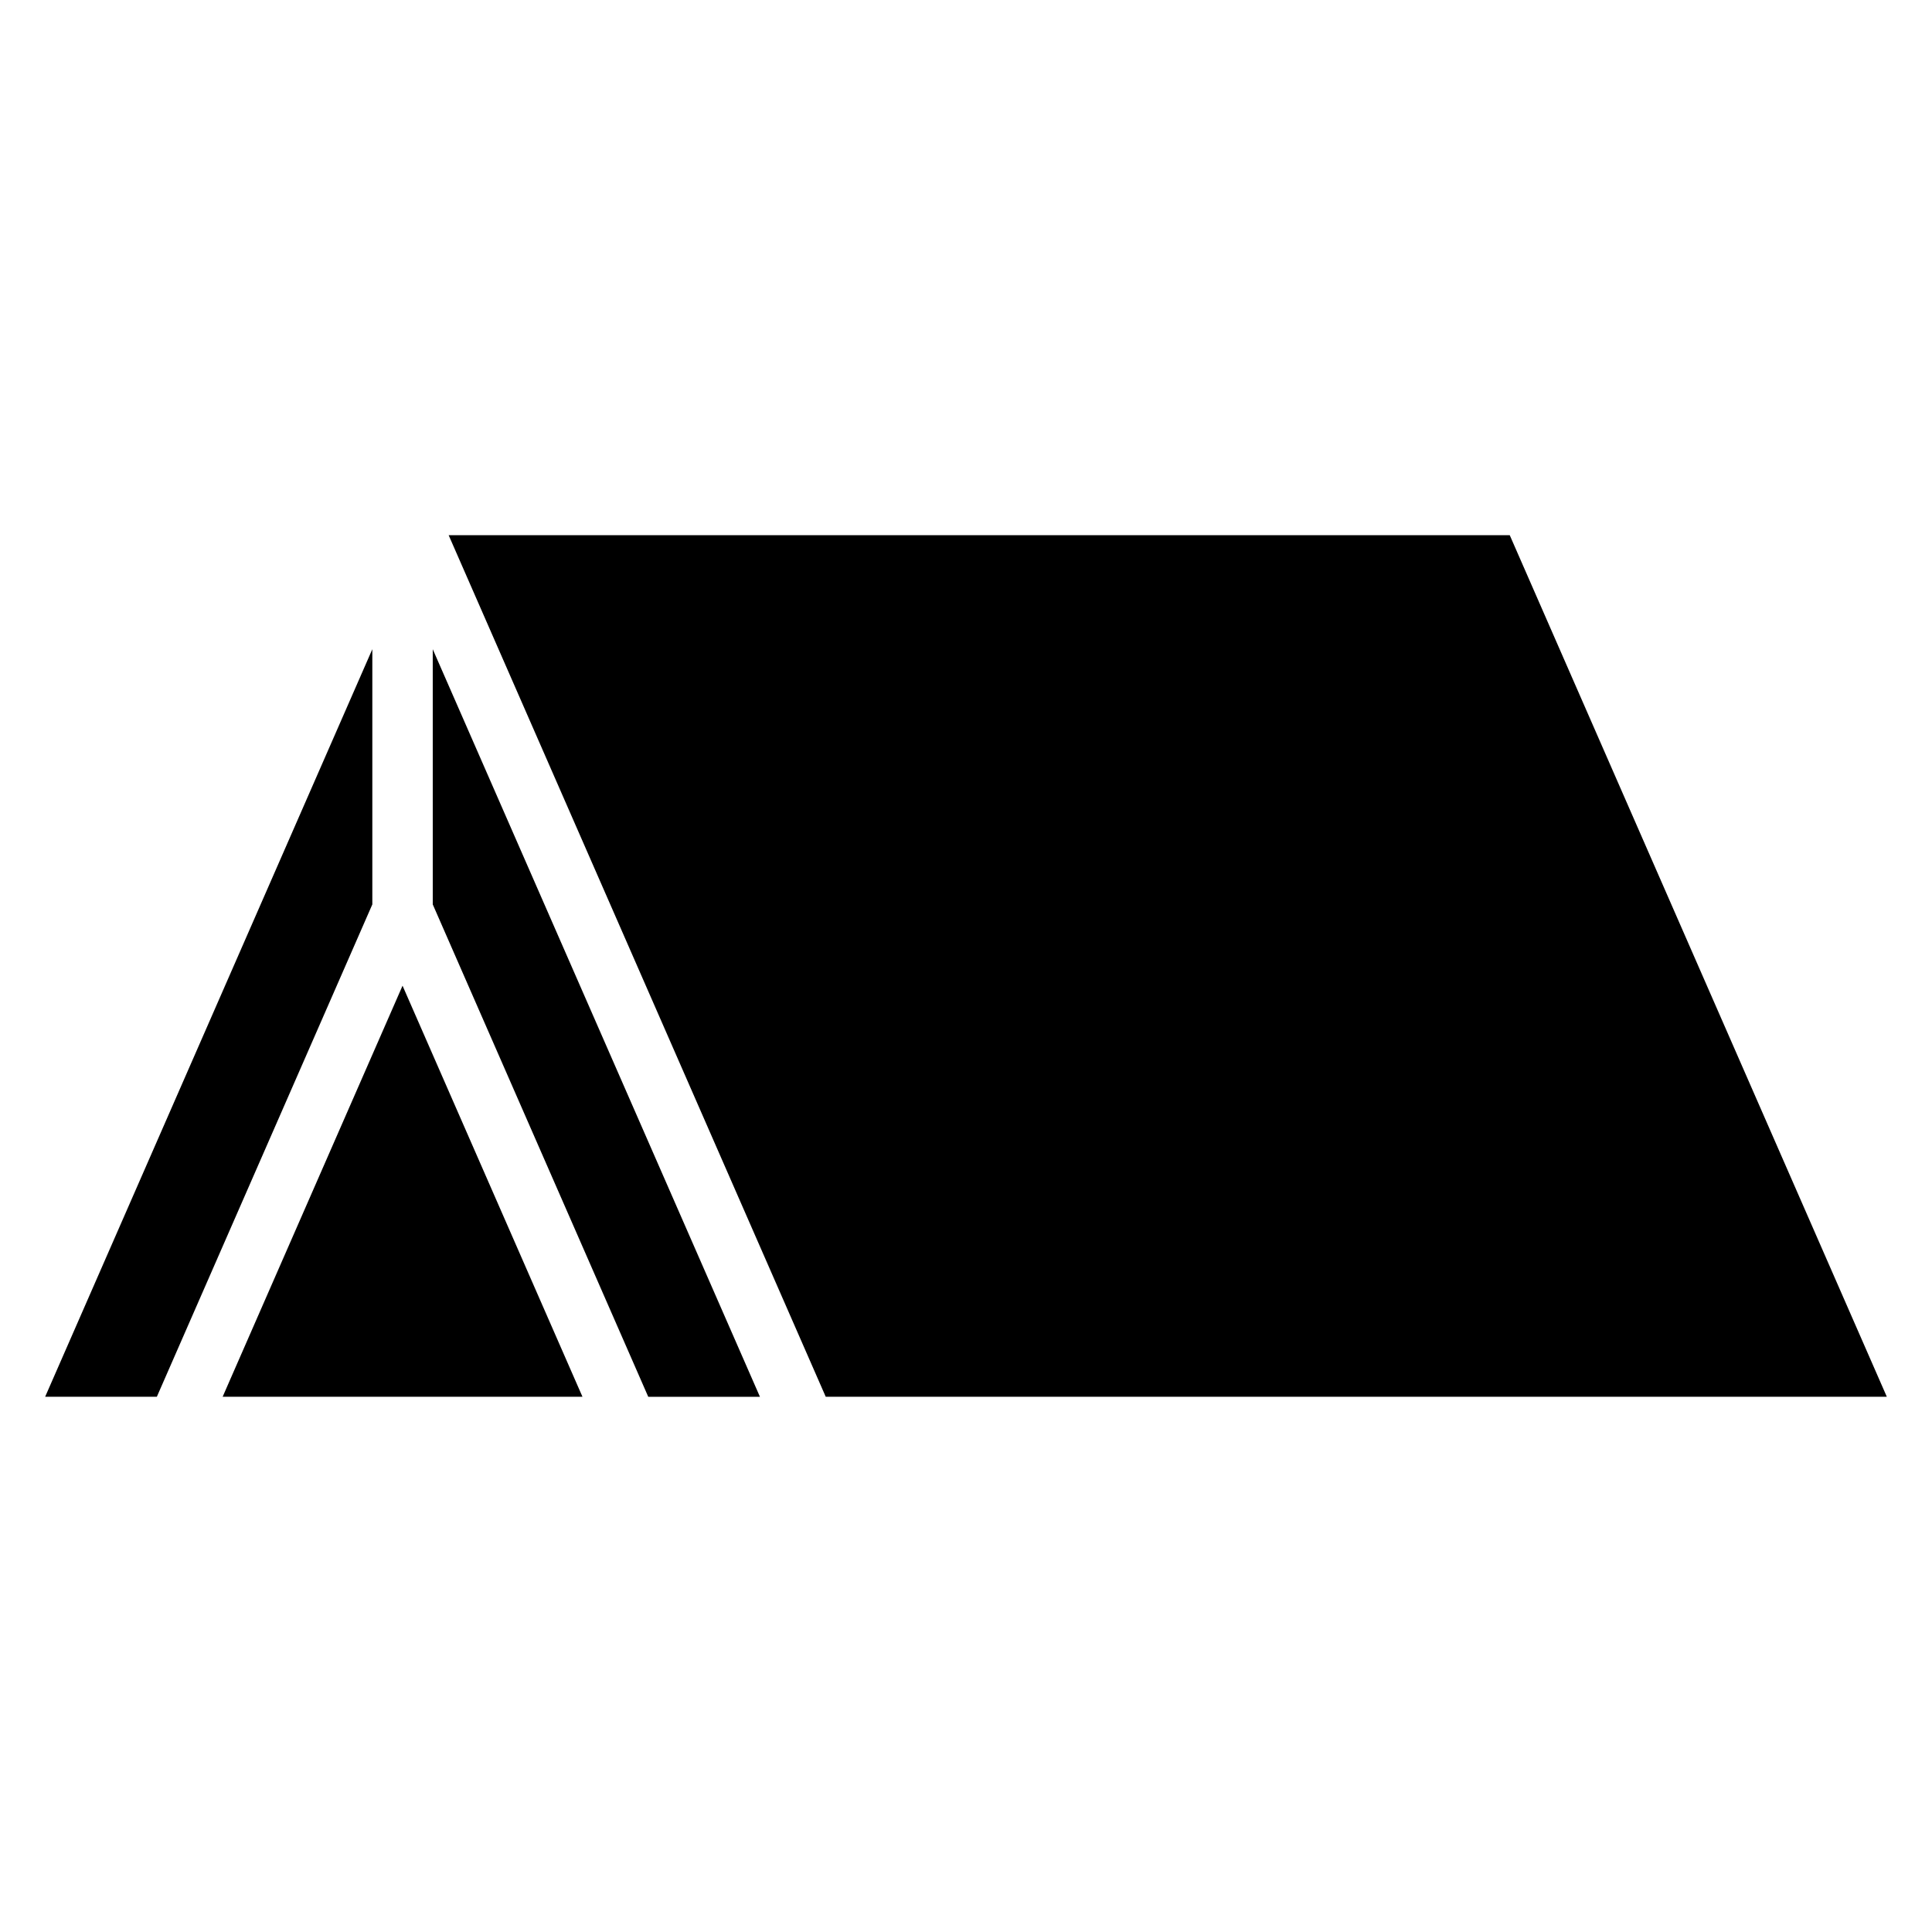
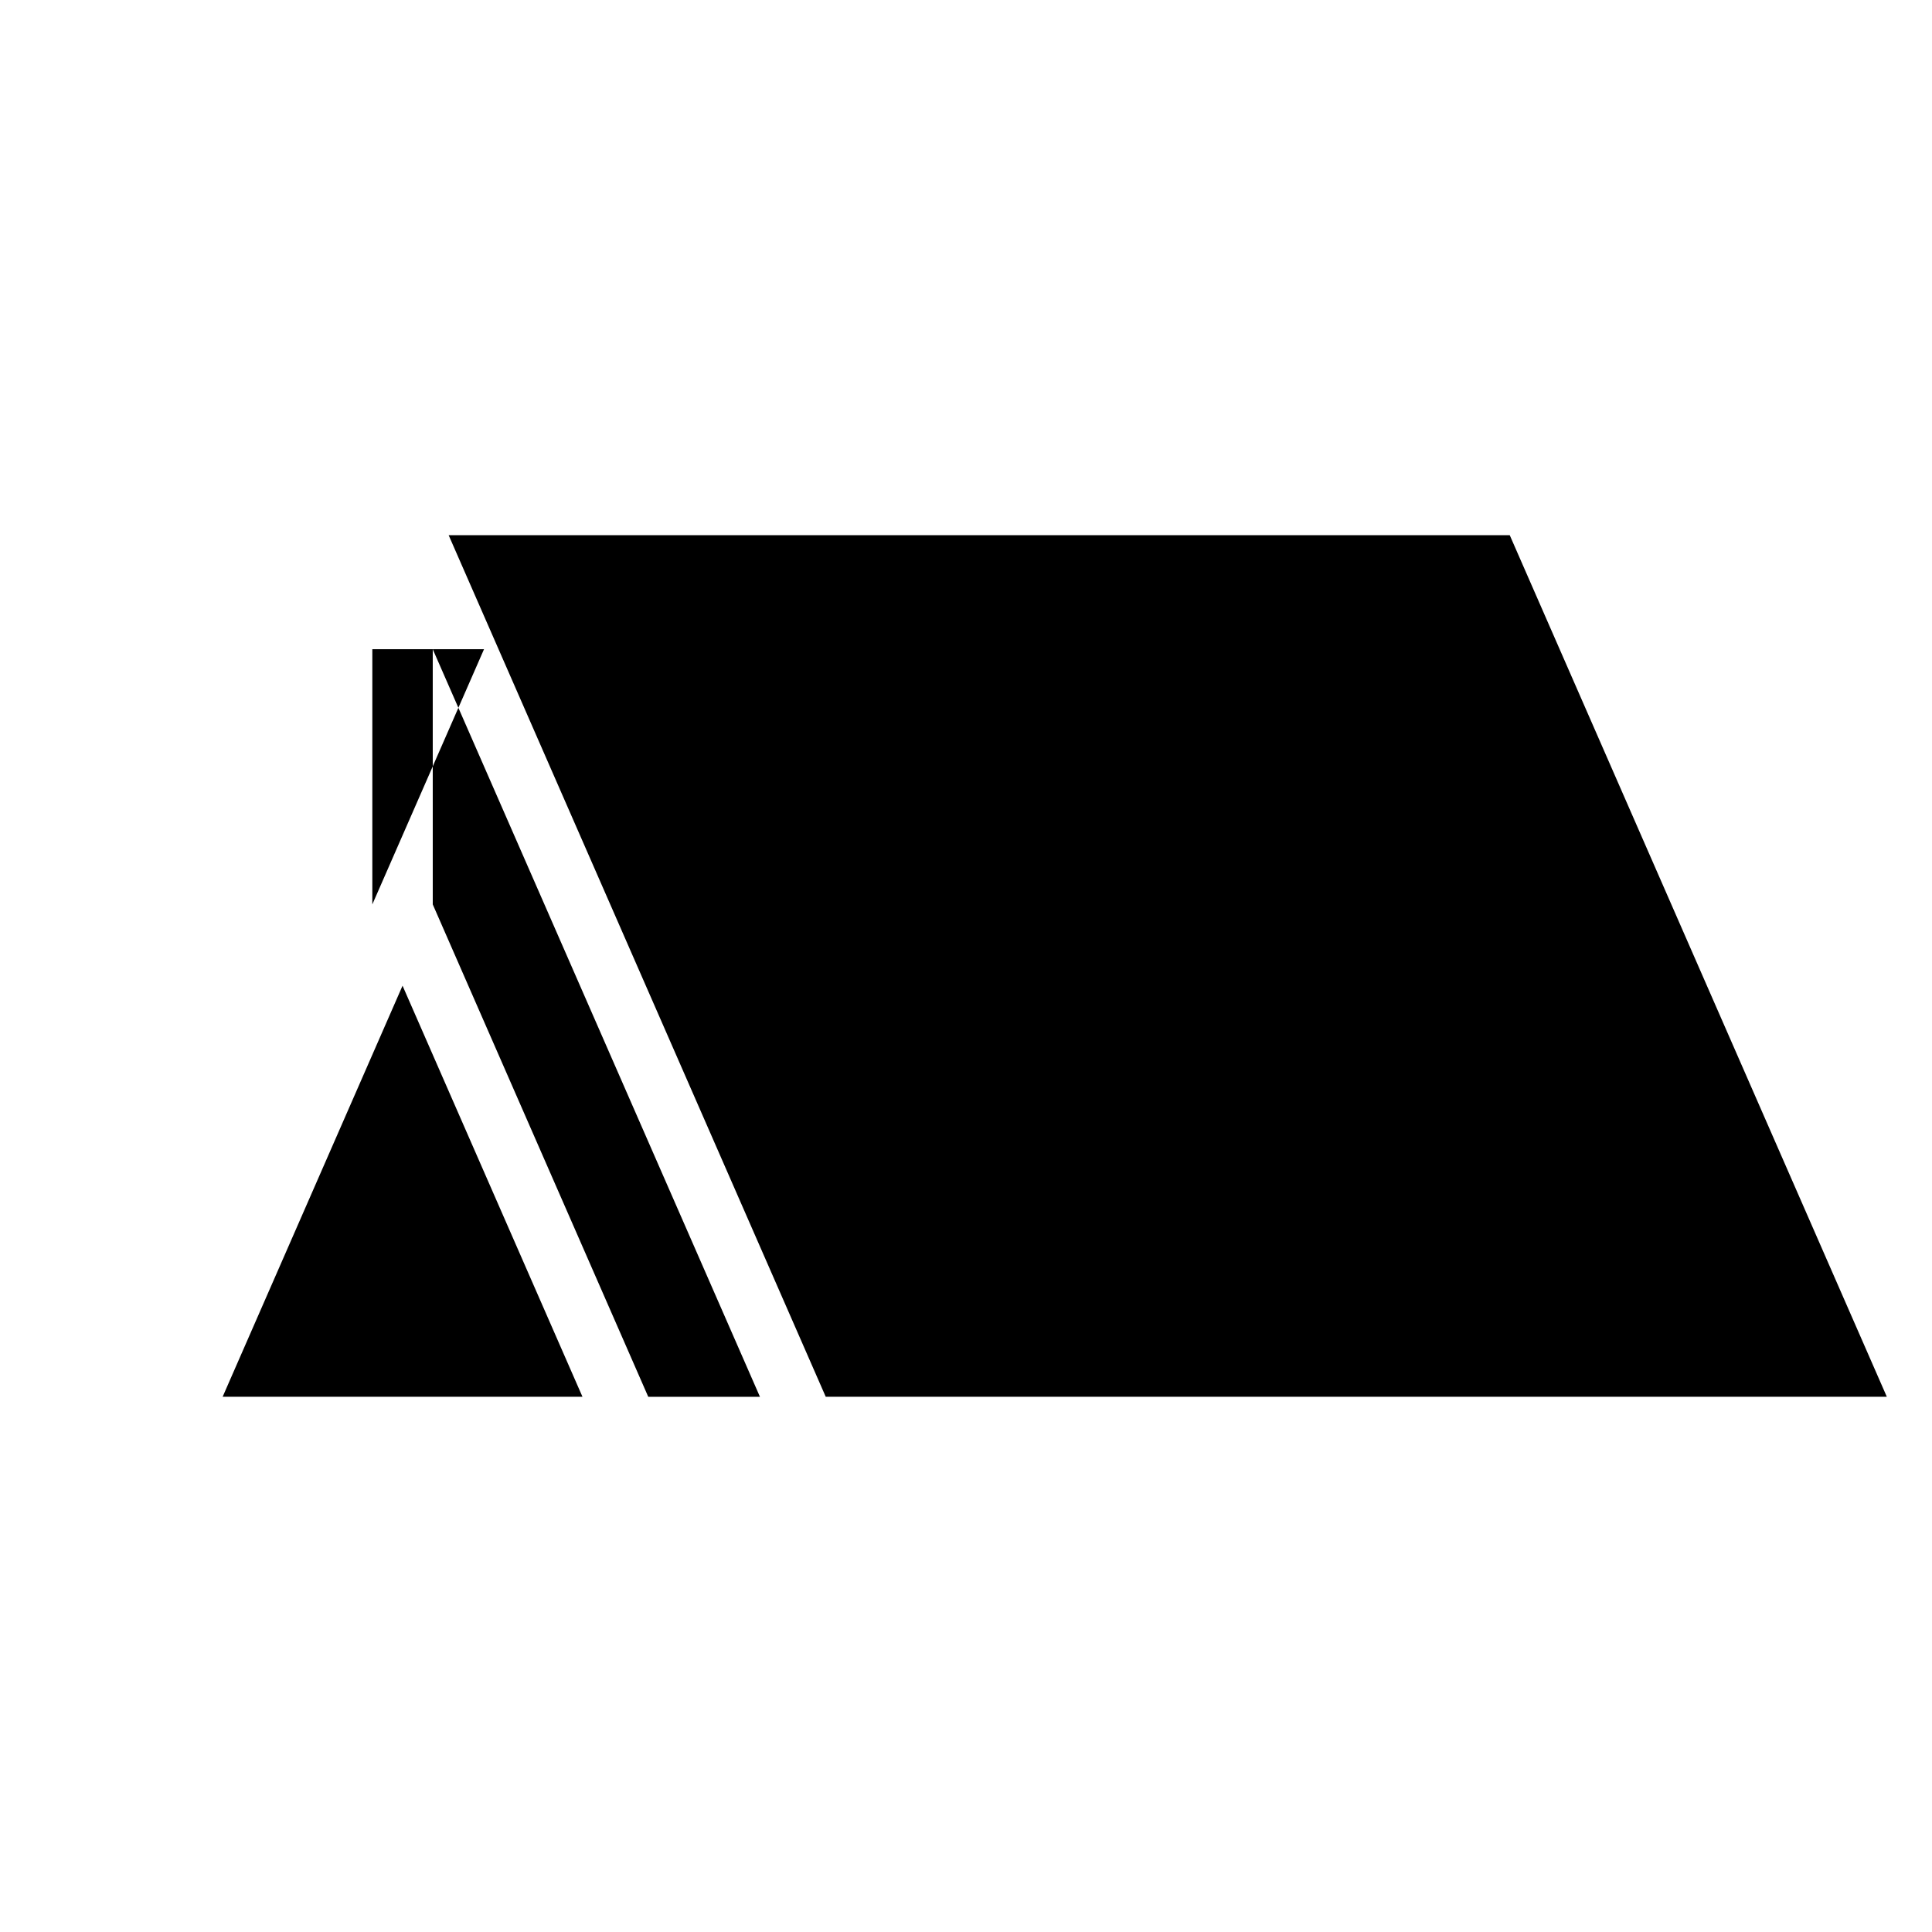
<svg xmlns="http://www.w3.org/2000/svg" fill="#000000" width="800px" height="800px" version="1.1" viewBox="144 144 512 512">
-   <path d="m242.67 383.68v-67.633l-38.141 87.145-48.566 110.97h29.602l4.324-9.883zm68.797 13.125 51.359 117.35h281.2l-48.566-110.97-51.359-117.35h-281.2zm-52.781-13.125 52.781 120.6 4.324 9.883h29.602l-48.57-110.97-38.141-87.145zm38.141 126.98-46.148-105.44-46.148 105.44-1.527 3.5h95.359z" fill-rule="evenodd" />
+   <path d="m242.67 383.68v-67.633h29.602l4.324-9.883zm68.797 13.125 51.359 117.35h281.2l-48.566-110.97-51.359-117.35h-281.2zm-52.781-13.125 52.781 120.6 4.324 9.883h29.602l-48.57-110.97-38.141-87.145zm38.141 126.98-46.148-105.44-46.148 105.44-1.527 3.5h95.359z" fill-rule="evenodd" />
</svg>